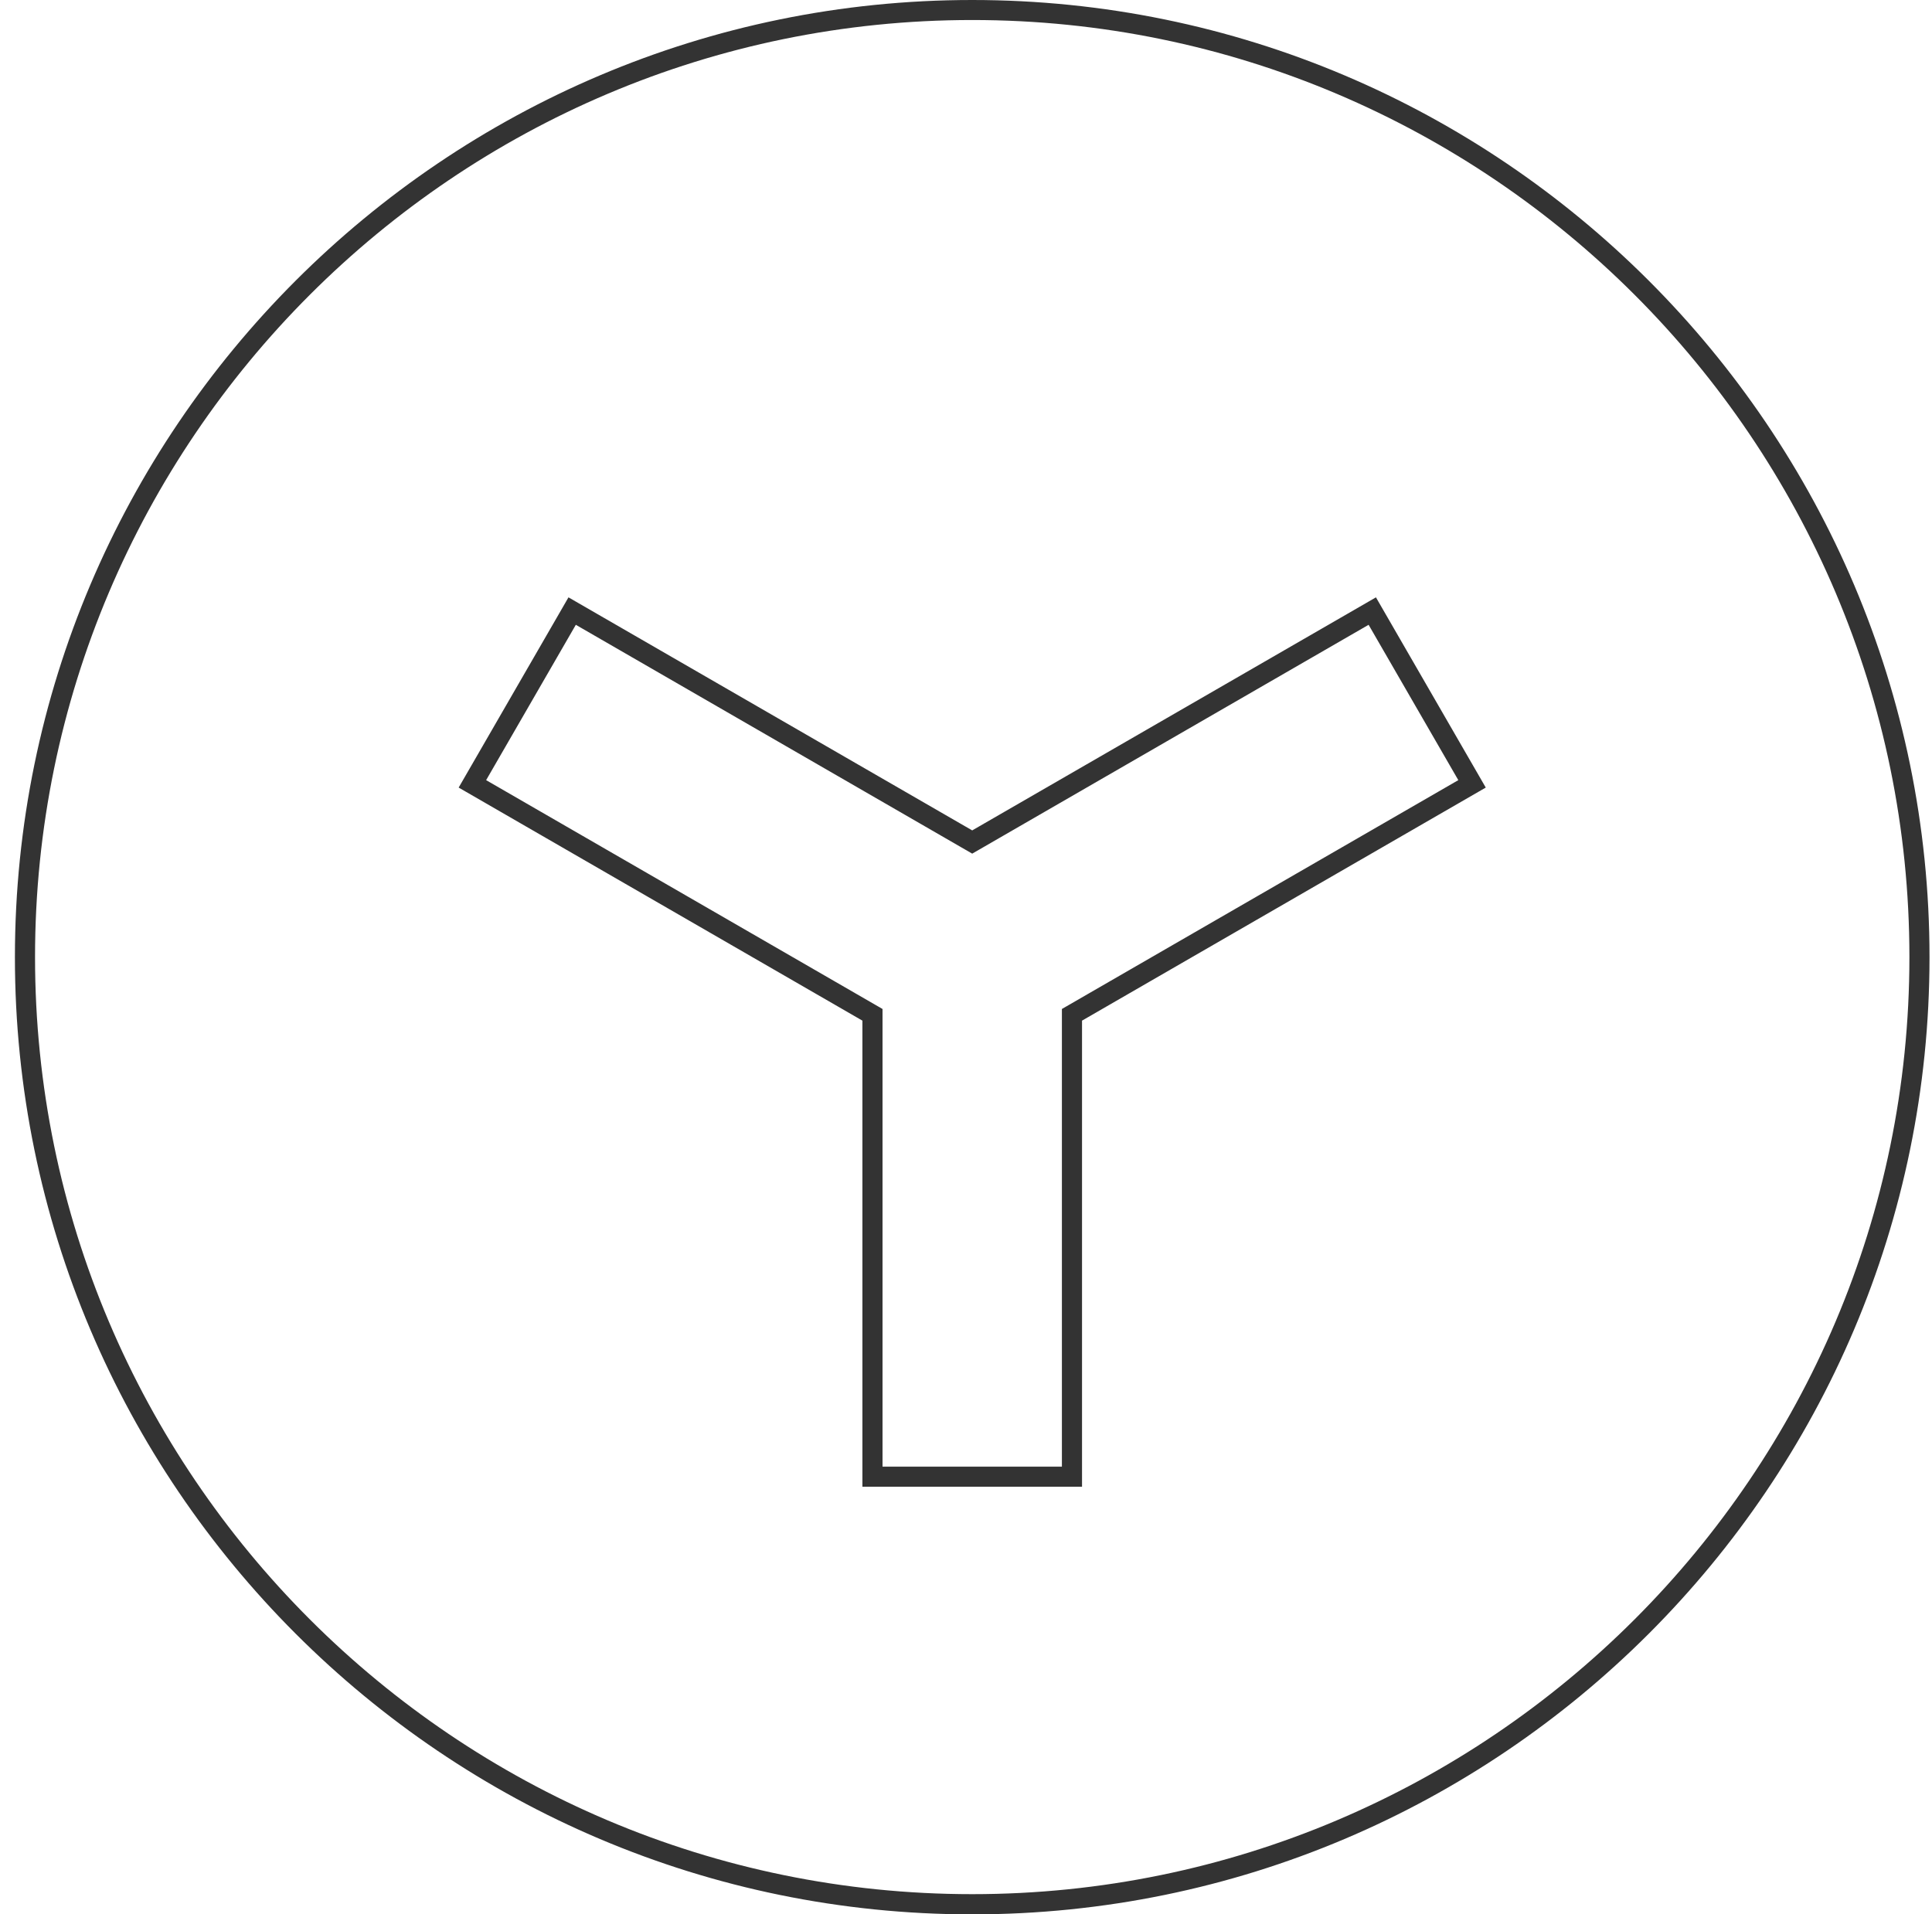
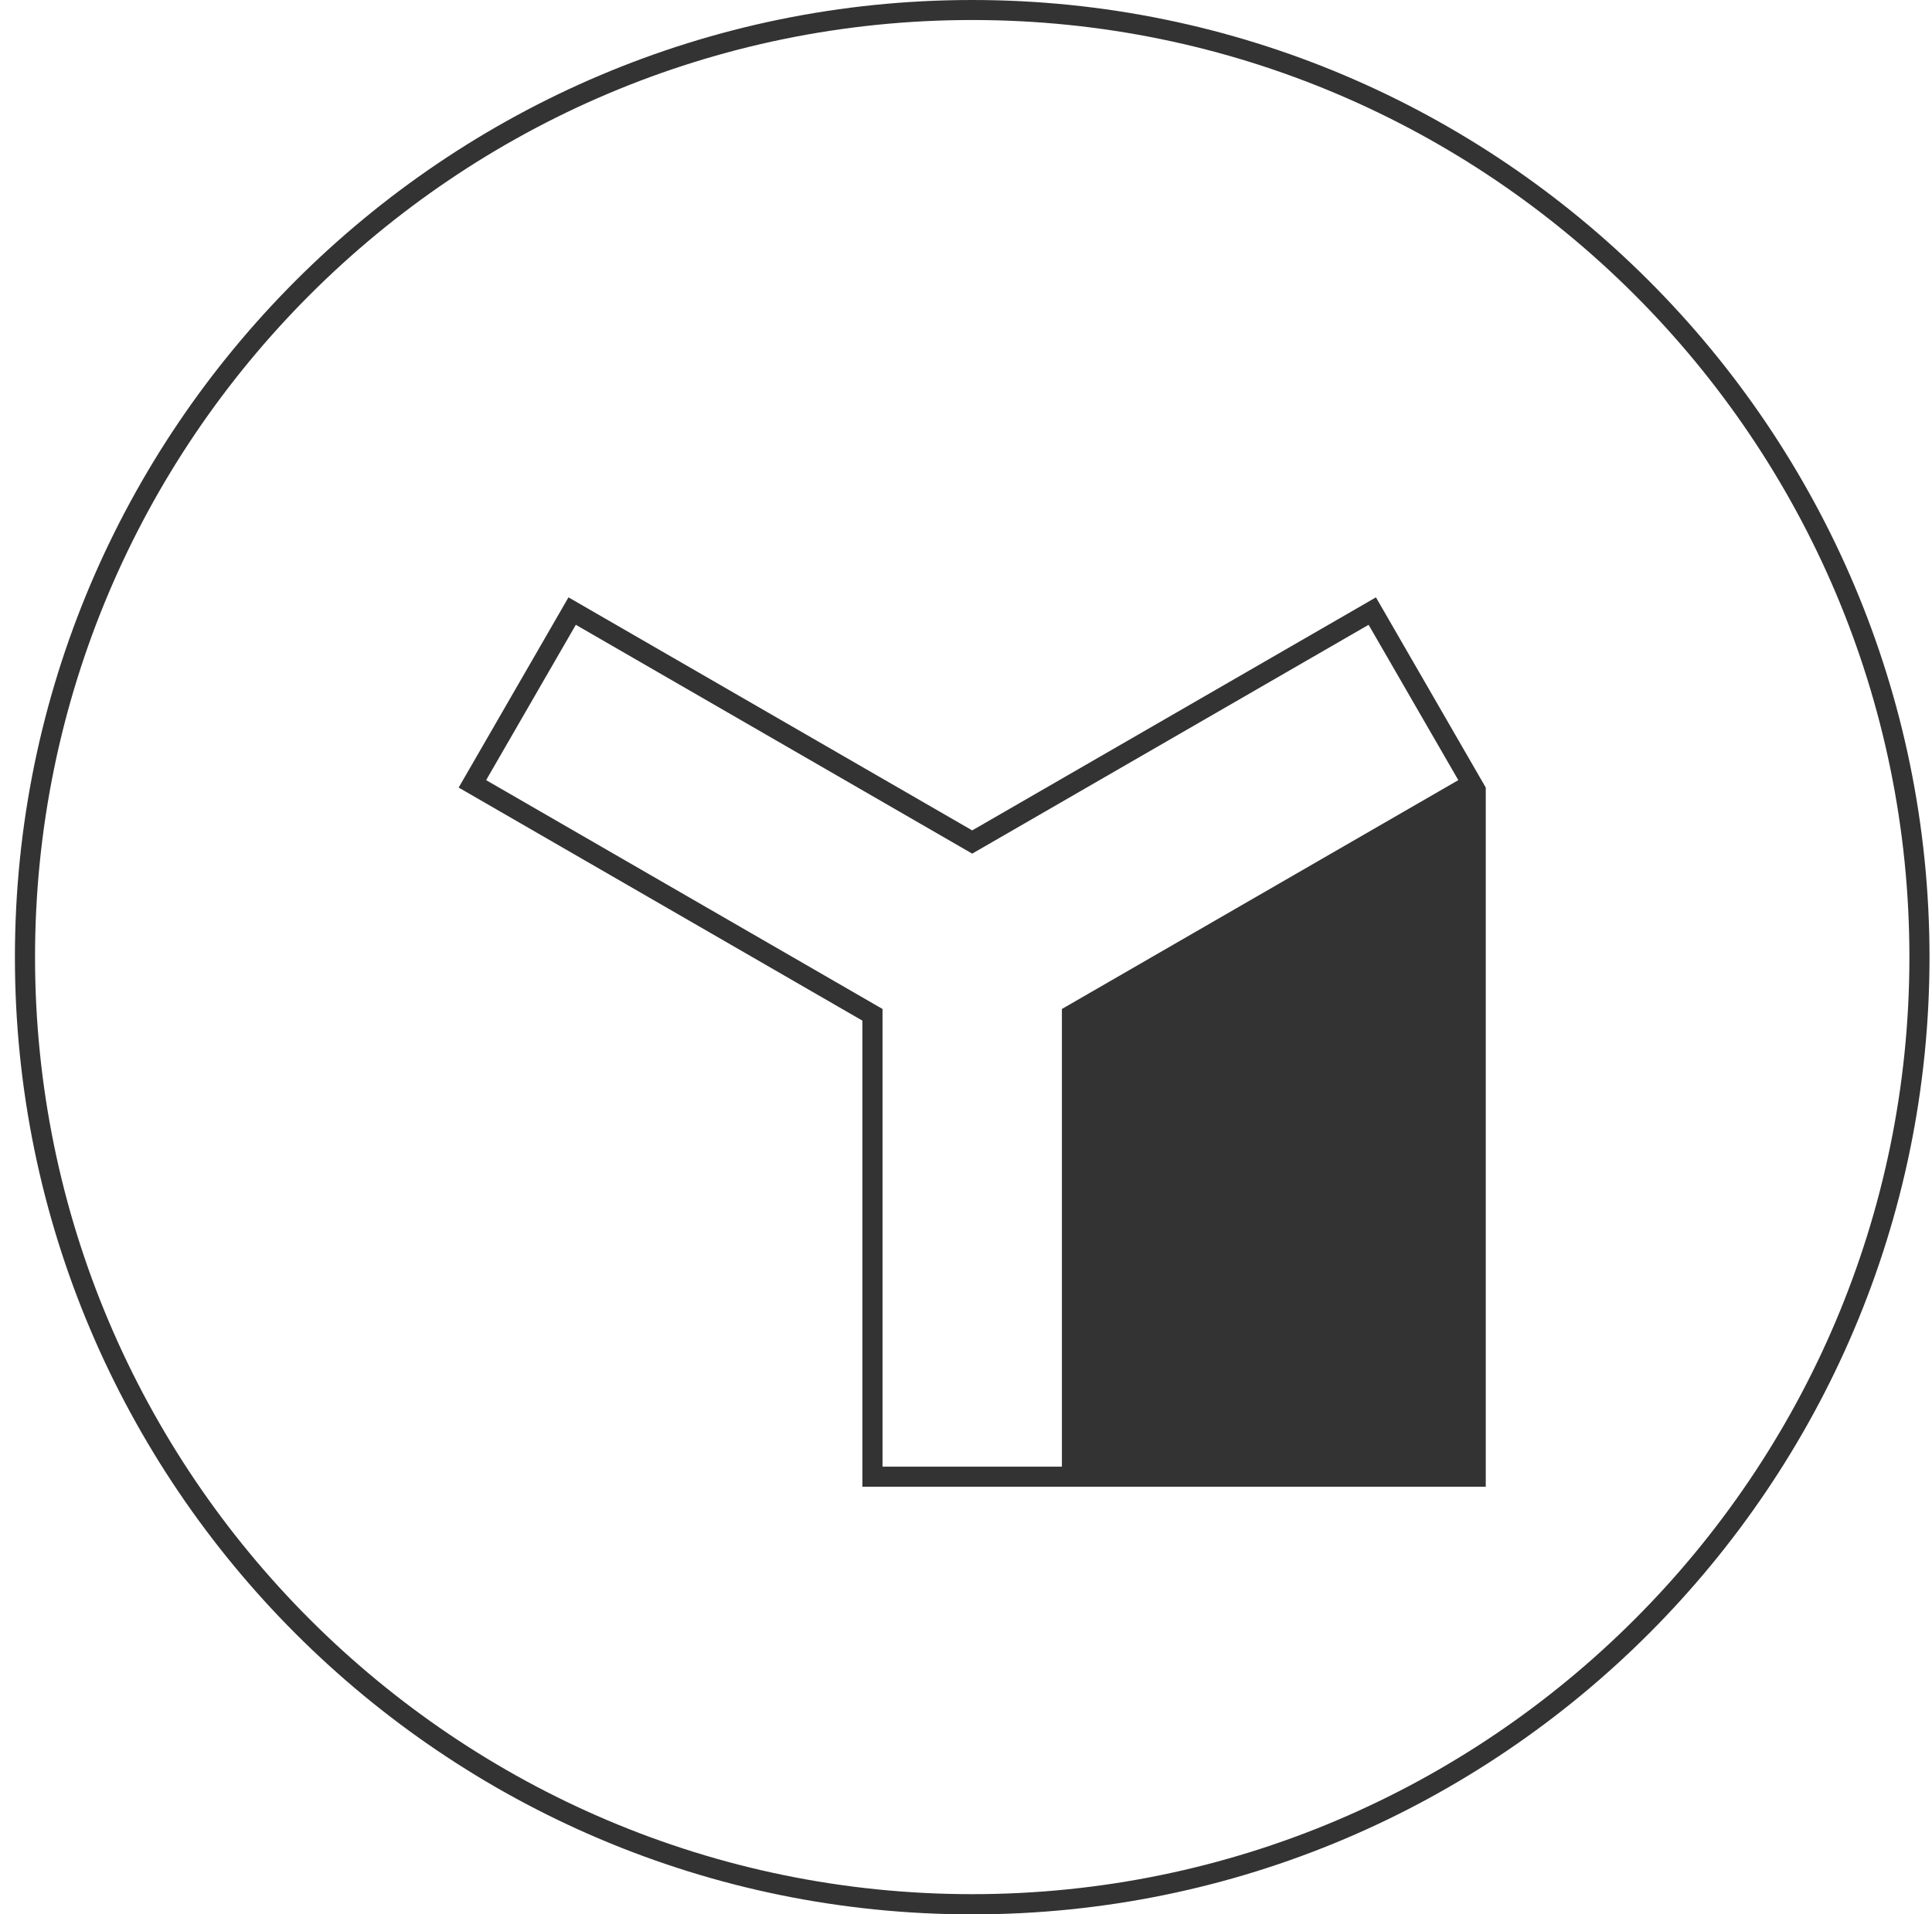
<svg xmlns="http://www.w3.org/2000/svg" width="111" height="110" viewBox="0 0 111 110" fill="none">
-   <path fill-rule="evenodd" clip-rule="evenodd" d="M0.857 55C0.857 24.675 25.532 0 55.857 0C86.183 0 110.857 24.675 110.857 55C110.857 85.325 86.183 110 55.857 110C25.532 110 0.857 85.325 0.857 55ZM2.013 54.994C2.013 84.684 26.168 108.839 55.857 108.839C85.547 108.839 109.702 84.684 109.702 54.994C109.702 25.305 85.547 1.15 55.857 1.15C26.168 1.15 2.013 25.305 2.013 54.994ZM32.661 34.324L55.857 47.715L79.053 34.324L85.362 45.254L62.166 58.646V85.43H49.548V58.646L26.352 45.254L32.661 34.324ZM61.01 84.274V57.976L83.785 44.827L78.631 35.901L55.857 49.05L33.083 35.901L27.93 44.827L50.704 57.976V84.274H61.01Z" fill="#333333" />
+   <path fill-rule="evenodd" clip-rule="evenodd" d="M0.857 55C0.857 24.675 25.532 0 55.857 0C86.183 0 110.857 24.675 110.857 55C110.857 85.325 86.183 110 55.857 110C25.532 110 0.857 85.325 0.857 55ZM2.013 54.994C2.013 84.684 26.168 108.839 55.857 108.839C85.547 108.839 109.702 84.684 109.702 54.994C109.702 25.305 85.547 1.15 55.857 1.15C26.168 1.15 2.013 25.305 2.013 54.994ZM32.661 34.324L55.857 47.715L79.053 34.324L85.362 45.254V85.43H49.548V58.646L26.352 45.254L32.661 34.324ZM61.01 84.274V57.976L83.785 44.827L78.631 35.901L55.857 49.05L33.083 35.901L27.93 44.827L50.704 57.976V84.274H61.01Z" fill="#333333" />
</svg>